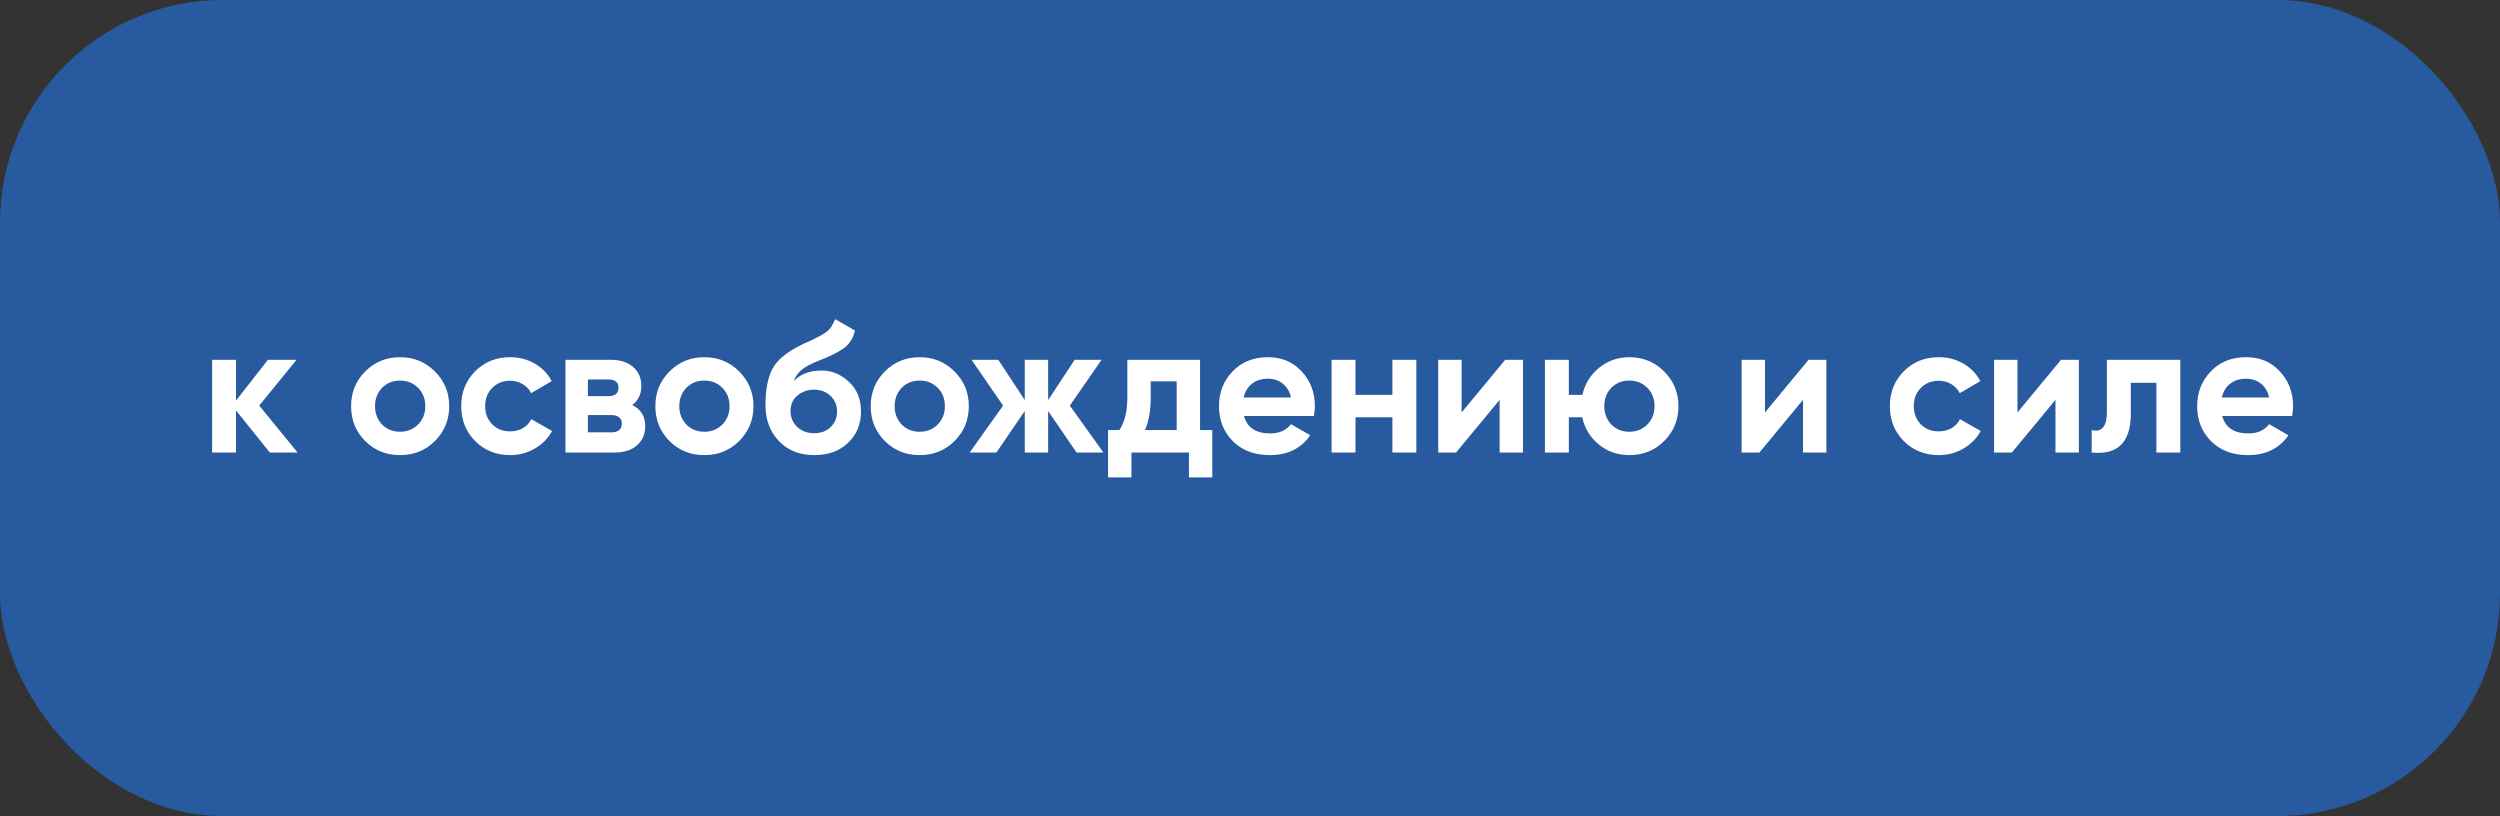
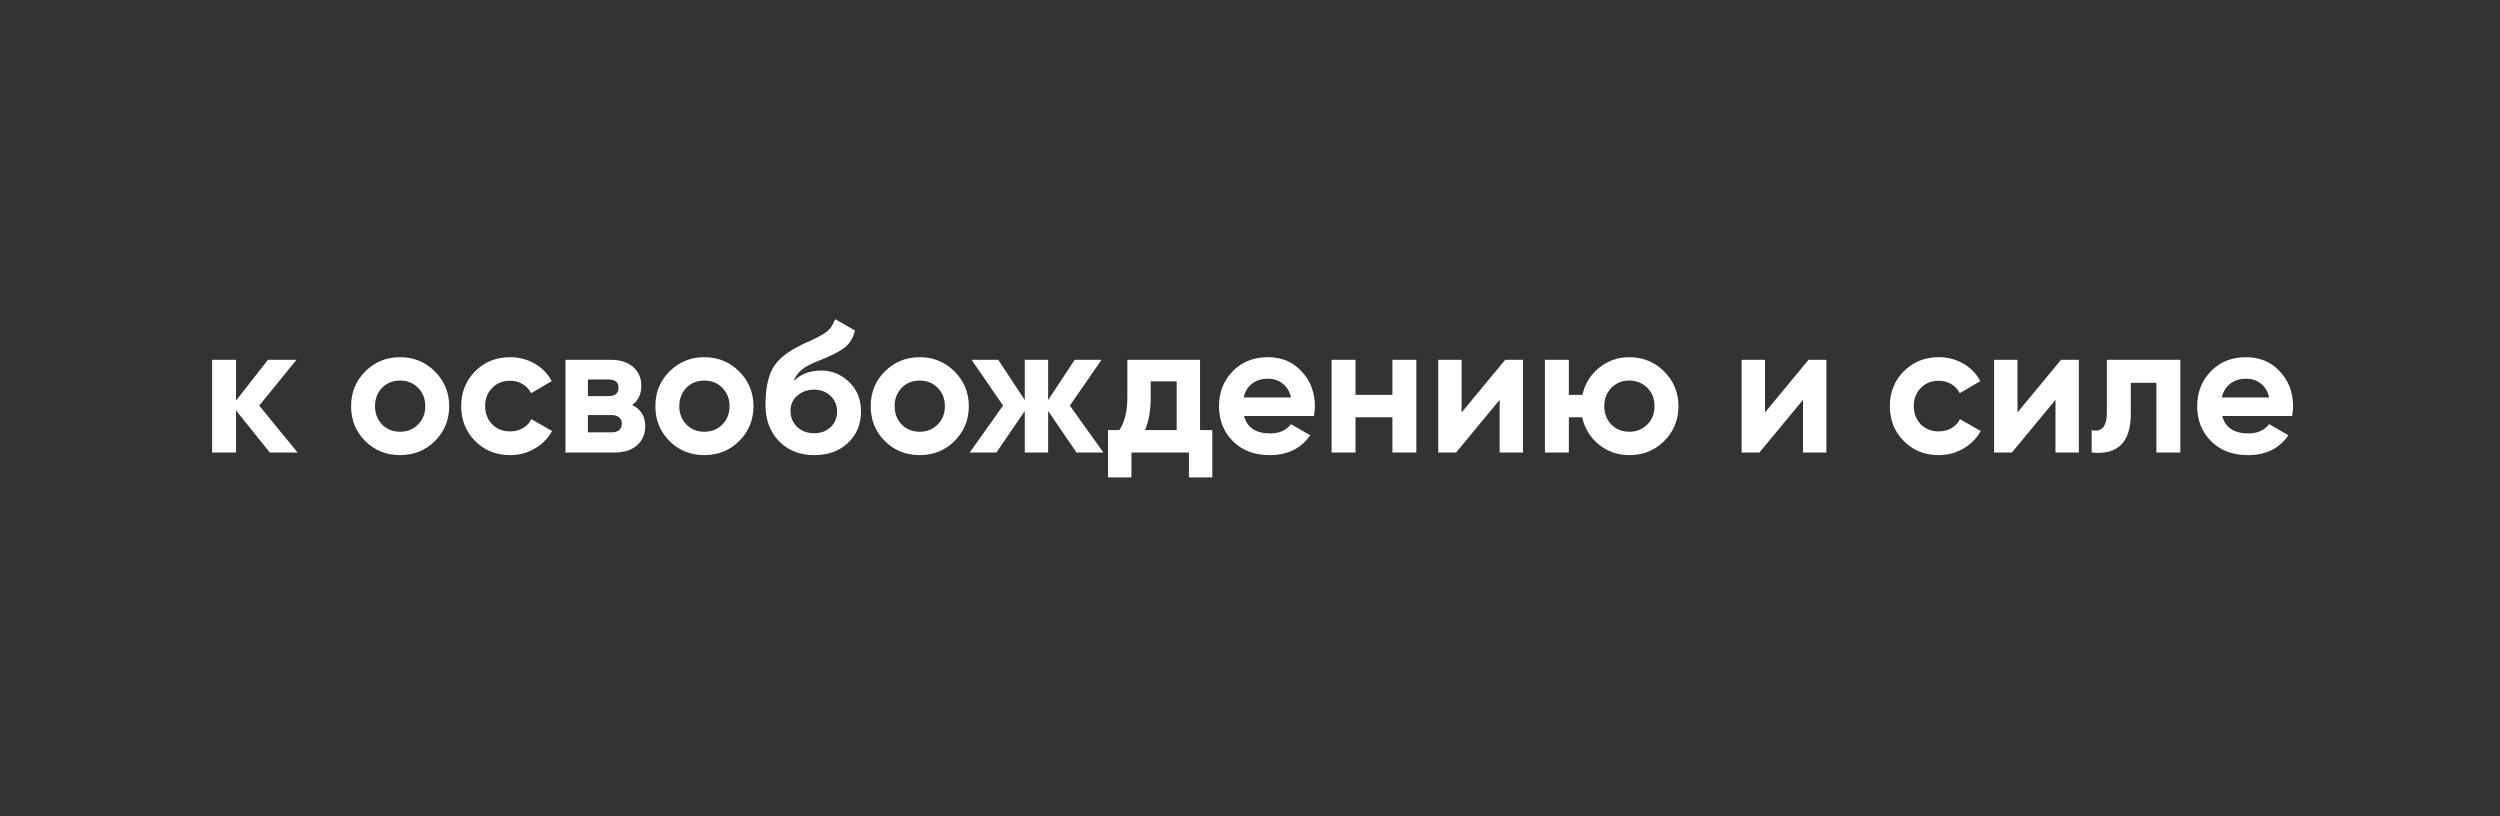
<svg xmlns="http://www.w3.org/2000/svg" width="337" height="110" viewBox="0 0 337 110" fill="none">
  <rect x="0" y="0" width="337" height="110" fill="#333333" stroke="none" />
-   <rect width="337" height="110" rx="30" fill="#285AA0" />
  <path d="M34.943 54.675L40.118 61H36.368L31.818 55.325V61H28.593V48.5H31.818V54L36.118 48.5H39.968L34.943 54.675ZM58.628 59.45C57.361 60.717 55.795 61.35 53.928 61.35C52.061 61.35 50.495 60.717 49.228 59.45C47.961 58.183 47.328 56.617 47.328 54.75C47.328 52.9 47.961 51.342 49.228 50.075C50.511 48.792 52.078 48.15 53.928 48.15C55.778 48.15 57.345 48.792 58.628 50.075C59.911 51.358 60.553 52.917 60.553 54.75C60.553 56.6 59.911 58.167 58.628 59.45ZM51.503 57.225C52.153 57.875 52.961 58.2 53.928 58.2C54.895 58.2 55.703 57.875 56.353 57.225C57.003 56.575 57.328 55.75 57.328 54.75C57.328 53.75 57.003 52.925 56.353 52.275C55.703 51.625 54.895 51.3 53.928 51.3C52.961 51.3 52.153 51.625 51.503 52.275C50.87 52.942 50.553 53.767 50.553 54.75C50.553 55.733 50.87 56.558 51.503 57.225ZM68.772 61.35C66.888 61.35 65.313 60.717 64.047 59.45C62.797 58.183 62.172 56.617 62.172 54.75C62.172 52.883 62.797 51.317 64.047 50.05C65.313 48.783 66.888 48.15 68.772 48.15C69.988 48.15 71.097 48.442 72.097 49.025C73.097 49.608 73.855 50.392 74.372 51.375L71.597 53C71.347 52.483 70.963 52.075 70.447 51.775C69.947 51.475 69.38 51.325 68.747 51.325C67.78 51.325 66.98 51.65 66.347 52.3C65.713 52.933 65.397 53.75 65.397 54.75C65.397 55.717 65.713 56.533 66.347 57.2C66.98 57.833 67.78 58.15 68.747 58.15C69.397 58.15 69.972 58.008 70.472 57.725C70.988 57.425 71.372 57.017 71.622 56.5L74.422 58.1C73.872 59.1 73.088 59.892 72.072 60.475C71.072 61.058 69.972 61.35 68.772 61.35ZM85.225 54.6C86.392 55.167 86.975 56.117 86.975 57.45C86.975 58.517 86.608 59.375 85.875 60.025C85.142 60.675 84.117 61 82.8 61H76.225V48.5H82.3C83.6 48.5 84.617 48.825 85.35 49.475C86.083 50.108 86.45 50.958 86.45 52.025C86.45 53.125 86.042 53.983 85.225 54.6ZM82 51.15H79.25V53.4H82C82.917 53.4 83.375 53.025 83.375 52.275C83.375 51.525 82.917 51.15 82 51.15ZM79.25 58.275H82.425C83.358 58.275 83.825 57.875 83.825 57.075C83.825 56.725 83.7 56.45 83.45 56.25C83.2 56.05 82.858 55.95 82.425 55.95H79.25V58.275ZM99.644 59.45C98.377 60.717 96.81 61.35 94.944 61.35C93.077 61.35 91.51 60.717 90.244 59.45C88.977 58.183 88.344 56.617 88.344 54.75C88.344 52.9 88.977 51.342 90.244 50.075C91.527 48.792 93.094 48.15 94.944 48.15C96.794 48.15 98.36 48.792 99.644 50.075C100.927 51.358 101.569 52.917 101.569 54.75C101.569 56.6 100.927 58.167 99.644 59.45ZM92.519 57.225C93.169 57.875 93.977 58.2 94.944 58.2C95.91 58.2 96.719 57.875 97.369 57.225C98.019 56.575 98.344 55.75 98.344 54.75C98.344 53.75 98.019 52.925 97.369 52.275C96.719 51.625 95.91 51.3 94.944 51.3C93.977 51.3 93.169 51.625 92.519 52.275C91.885 52.942 91.569 53.767 91.569 54.75C91.569 55.733 91.885 56.558 92.519 57.225ZM109.762 61.35C107.796 61.35 106.204 60.717 104.987 59.45C103.787 58.183 103.187 56.575 103.187 54.625C103.187 52.508 103.504 50.867 104.137 49.7C104.754 48.533 106.029 47.475 107.962 46.525C108.012 46.492 108.104 46.442 108.237 46.375C108.387 46.308 108.537 46.242 108.687 46.175C108.854 46.108 109.012 46.042 109.162 45.975L110.212 45.45C110.462 45.333 110.729 45.183 111.012 45C111.429 44.75 111.737 44.492 111.937 44.225C112.137 43.958 112.354 43.558 112.587 43.025L115.237 44.55C115.021 45.567 114.529 46.358 113.762 46.925C112.979 47.492 111.846 48.058 110.362 48.625C109.329 49.025 108.562 49.433 108.062 49.85C107.562 50.267 107.204 50.775 106.987 51.375C107.904 50.425 109.154 49.95 110.737 49.95C112.137 49.95 113.371 50.458 114.437 51.475C115.521 52.475 116.062 53.808 116.062 55.475C116.062 57.192 115.479 58.6 114.312 59.7C113.162 60.8 111.646 61.35 109.762 61.35ZM109.712 52.525C108.879 52.525 108.146 52.783 107.512 53.3C106.879 53.833 106.562 54.525 106.562 55.375C106.562 56.258 106.862 56.983 107.462 57.55C108.079 58.117 108.837 58.4 109.737 58.4C110.654 58.4 111.396 58.125 111.962 57.575C112.546 57.025 112.837 56.325 112.837 55.475C112.837 54.625 112.546 53.925 111.962 53.375C111.379 52.808 110.629 52.525 109.712 52.525ZM128.672 59.45C127.405 60.717 125.839 61.35 123.972 61.35C122.105 61.35 120.539 60.717 119.272 59.45C118.005 58.183 117.372 56.617 117.372 54.75C117.372 52.9 118.005 51.342 119.272 50.075C120.555 48.792 122.122 48.15 123.972 48.15C125.822 48.15 127.389 48.792 128.672 50.075C129.955 51.358 130.597 52.917 130.597 54.75C130.597 56.6 129.955 58.167 128.672 59.45ZM121.547 57.225C122.197 57.875 123.005 58.2 123.972 58.2C124.939 58.2 125.747 57.875 126.397 57.225C127.047 56.575 127.372 55.75 127.372 54.75C127.372 53.75 127.047 52.925 126.397 52.275C125.747 51.625 124.939 51.3 123.972 51.3C123.005 51.3 122.197 51.625 121.547 52.275C120.914 52.942 120.597 53.767 120.597 54.75C120.597 55.733 120.914 56.558 121.547 57.225ZM144.215 54.675L148.74 61H145.115L141.29 55.4V61H138.14V55.4L134.315 61H130.715L135.215 54.675L130.965 48.5H134.565L138.14 53.925V48.5H141.29V53.925L144.865 48.5H148.49L144.215 54.675ZM161.767 48.5V57.975H163.417V64.35H160.267V61H152.517V64.35H149.367V57.975H150.892C151.609 56.908 151.967 55.433 151.967 53.55V48.5H161.767ZM154.342 57.975H158.617V51.4H155.117V53.55C155.117 55.35 154.859 56.825 154.342 57.975ZM177.12 56.075H167.695C168.112 57.642 169.287 58.425 171.22 58.425C172.453 58.425 173.387 58.008 174.02 57.175L176.62 58.675C175.387 60.458 173.57 61.35 171.17 61.35C169.103 61.35 167.445 60.725 166.195 59.475C164.945 58.225 164.32 56.65 164.32 54.75C164.32 52.883 164.937 51.317 166.17 50.05C167.387 48.783 168.97 48.15 170.92 48.15C172.77 48.15 174.278 48.783 175.445 50.05C176.645 51.317 177.245 52.883 177.245 54.75C177.245 55.1 177.203 55.542 177.12 56.075ZM167.645 53.575H174.02C173.837 52.758 173.462 52.133 172.895 51.7C172.345 51.267 171.687 51.05 170.92 51.05C170.053 51.05 169.337 51.275 168.77 51.725C168.203 52.158 167.828 52.775 167.645 53.575ZM187.696 53.225V48.5H190.921V61H187.696V56.25H182.721V61H179.496V48.5H182.721V53.225H187.696ZM197.026 55.6L202.901 48.5H205.301V61H202.151V53.9L196.276 61H193.876V48.5H197.026V55.6ZM219.631 48.15C221.481 48.15 223.048 48.792 224.331 50.075C225.615 51.358 226.256 52.917 226.256 54.75C226.256 56.6 225.615 58.167 224.331 59.45C223.065 60.717 221.498 61.35 219.631 61.35C218.065 61.35 216.698 60.875 215.531 59.925C214.365 58.975 213.615 57.75 213.281 56.25H211.481V61H208.256V48.5H211.481V53.225H213.306C213.64 51.742 214.39 50.525 215.556 49.575C216.74 48.625 218.098 48.15 219.631 48.15ZM217.206 57.225C217.856 57.875 218.665 58.2 219.631 58.2C220.598 58.2 221.406 57.875 222.056 57.225C222.706 56.575 223.031 55.75 223.031 54.75C223.031 53.75 222.706 52.925 222.056 52.275C221.406 51.625 220.598 51.3 219.631 51.3C218.665 51.3 217.856 51.625 217.206 52.275C216.573 52.942 216.256 53.767 216.256 54.75C216.256 55.733 216.573 56.558 217.206 57.225ZM237.92 55.6L243.795 48.5H246.195V61H243.045V53.9L237.17 61H234.77V48.5H237.92V55.6ZM261.35 61.35C259.466 61.35 257.891 60.717 256.625 59.45C255.375 58.183 254.75 56.617 254.75 54.75C254.75 52.883 255.375 51.317 256.625 50.05C257.891 48.783 259.466 48.15 261.35 48.15C262.566 48.15 263.675 48.442 264.675 49.025C265.675 49.608 266.433 50.392 266.95 51.375L264.175 53C263.925 52.483 263.541 52.075 263.025 51.775C262.525 51.475 261.958 51.325 261.325 51.325C260.358 51.325 259.558 51.65 258.925 52.3C258.291 52.933 257.975 53.75 257.975 54.75C257.975 55.717 258.291 56.533 258.925 57.2C259.558 57.833 260.358 58.15 261.325 58.15C261.975 58.15 262.55 58.008 263.05 57.725C263.566 57.425 263.95 57.017 264.2 56.5L267 58.1C266.45 59.1 265.666 59.892 264.65 60.475C263.65 61.058 262.55 61.35 261.35 61.35ZM271.953 55.6L277.828 48.5H280.228V61H277.078V53.9L271.203 61H268.803V48.5H271.953V55.6ZM284.008 48.5H293.908V61H290.683V51.6H287.233V55.775C287.233 59.625 285.475 61.367 281.958 61V57.975C282.625 58.142 283.133 58.025 283.483 57.625C283.833 57.225 284.008 56.55 284.008 55.6V48.5ZM308.98 56.075H299.555C299.972 57.642 301.147 58.425 303.08 58.425C304.314 58.425 305.247 58.008 305.88 57.175L308.48 58.675C307.247 60.458 305.43 61.35 303.03 61.35C300.964 61.35 299.305 60.725 298.055 59.475C296.805 58.225 296.18 56.65 296.18 54.75C296.18 52.883 296.797 51.317 298.03 50.05C299.247 48.783 300.83 48.15 302.78 48.15C304.63 48.15 306.139 48.783 307.305 50.05C308.505 51.317 309.105 52.883 309.105 54.75C309.105 55.1 309.064 55.542 308.98 56.075ZM299.505 53.575H305.88C305.697 52.758 305.322 52.133 304.755 51.7C304.205 51.267 303.547 51.05 302.78 51.05C301.914 51.05 301.197 51.275 300.63 51.725C300.064 52.158 299.689 52.775 299.505 53.575Z" fill="white" />
</svg>